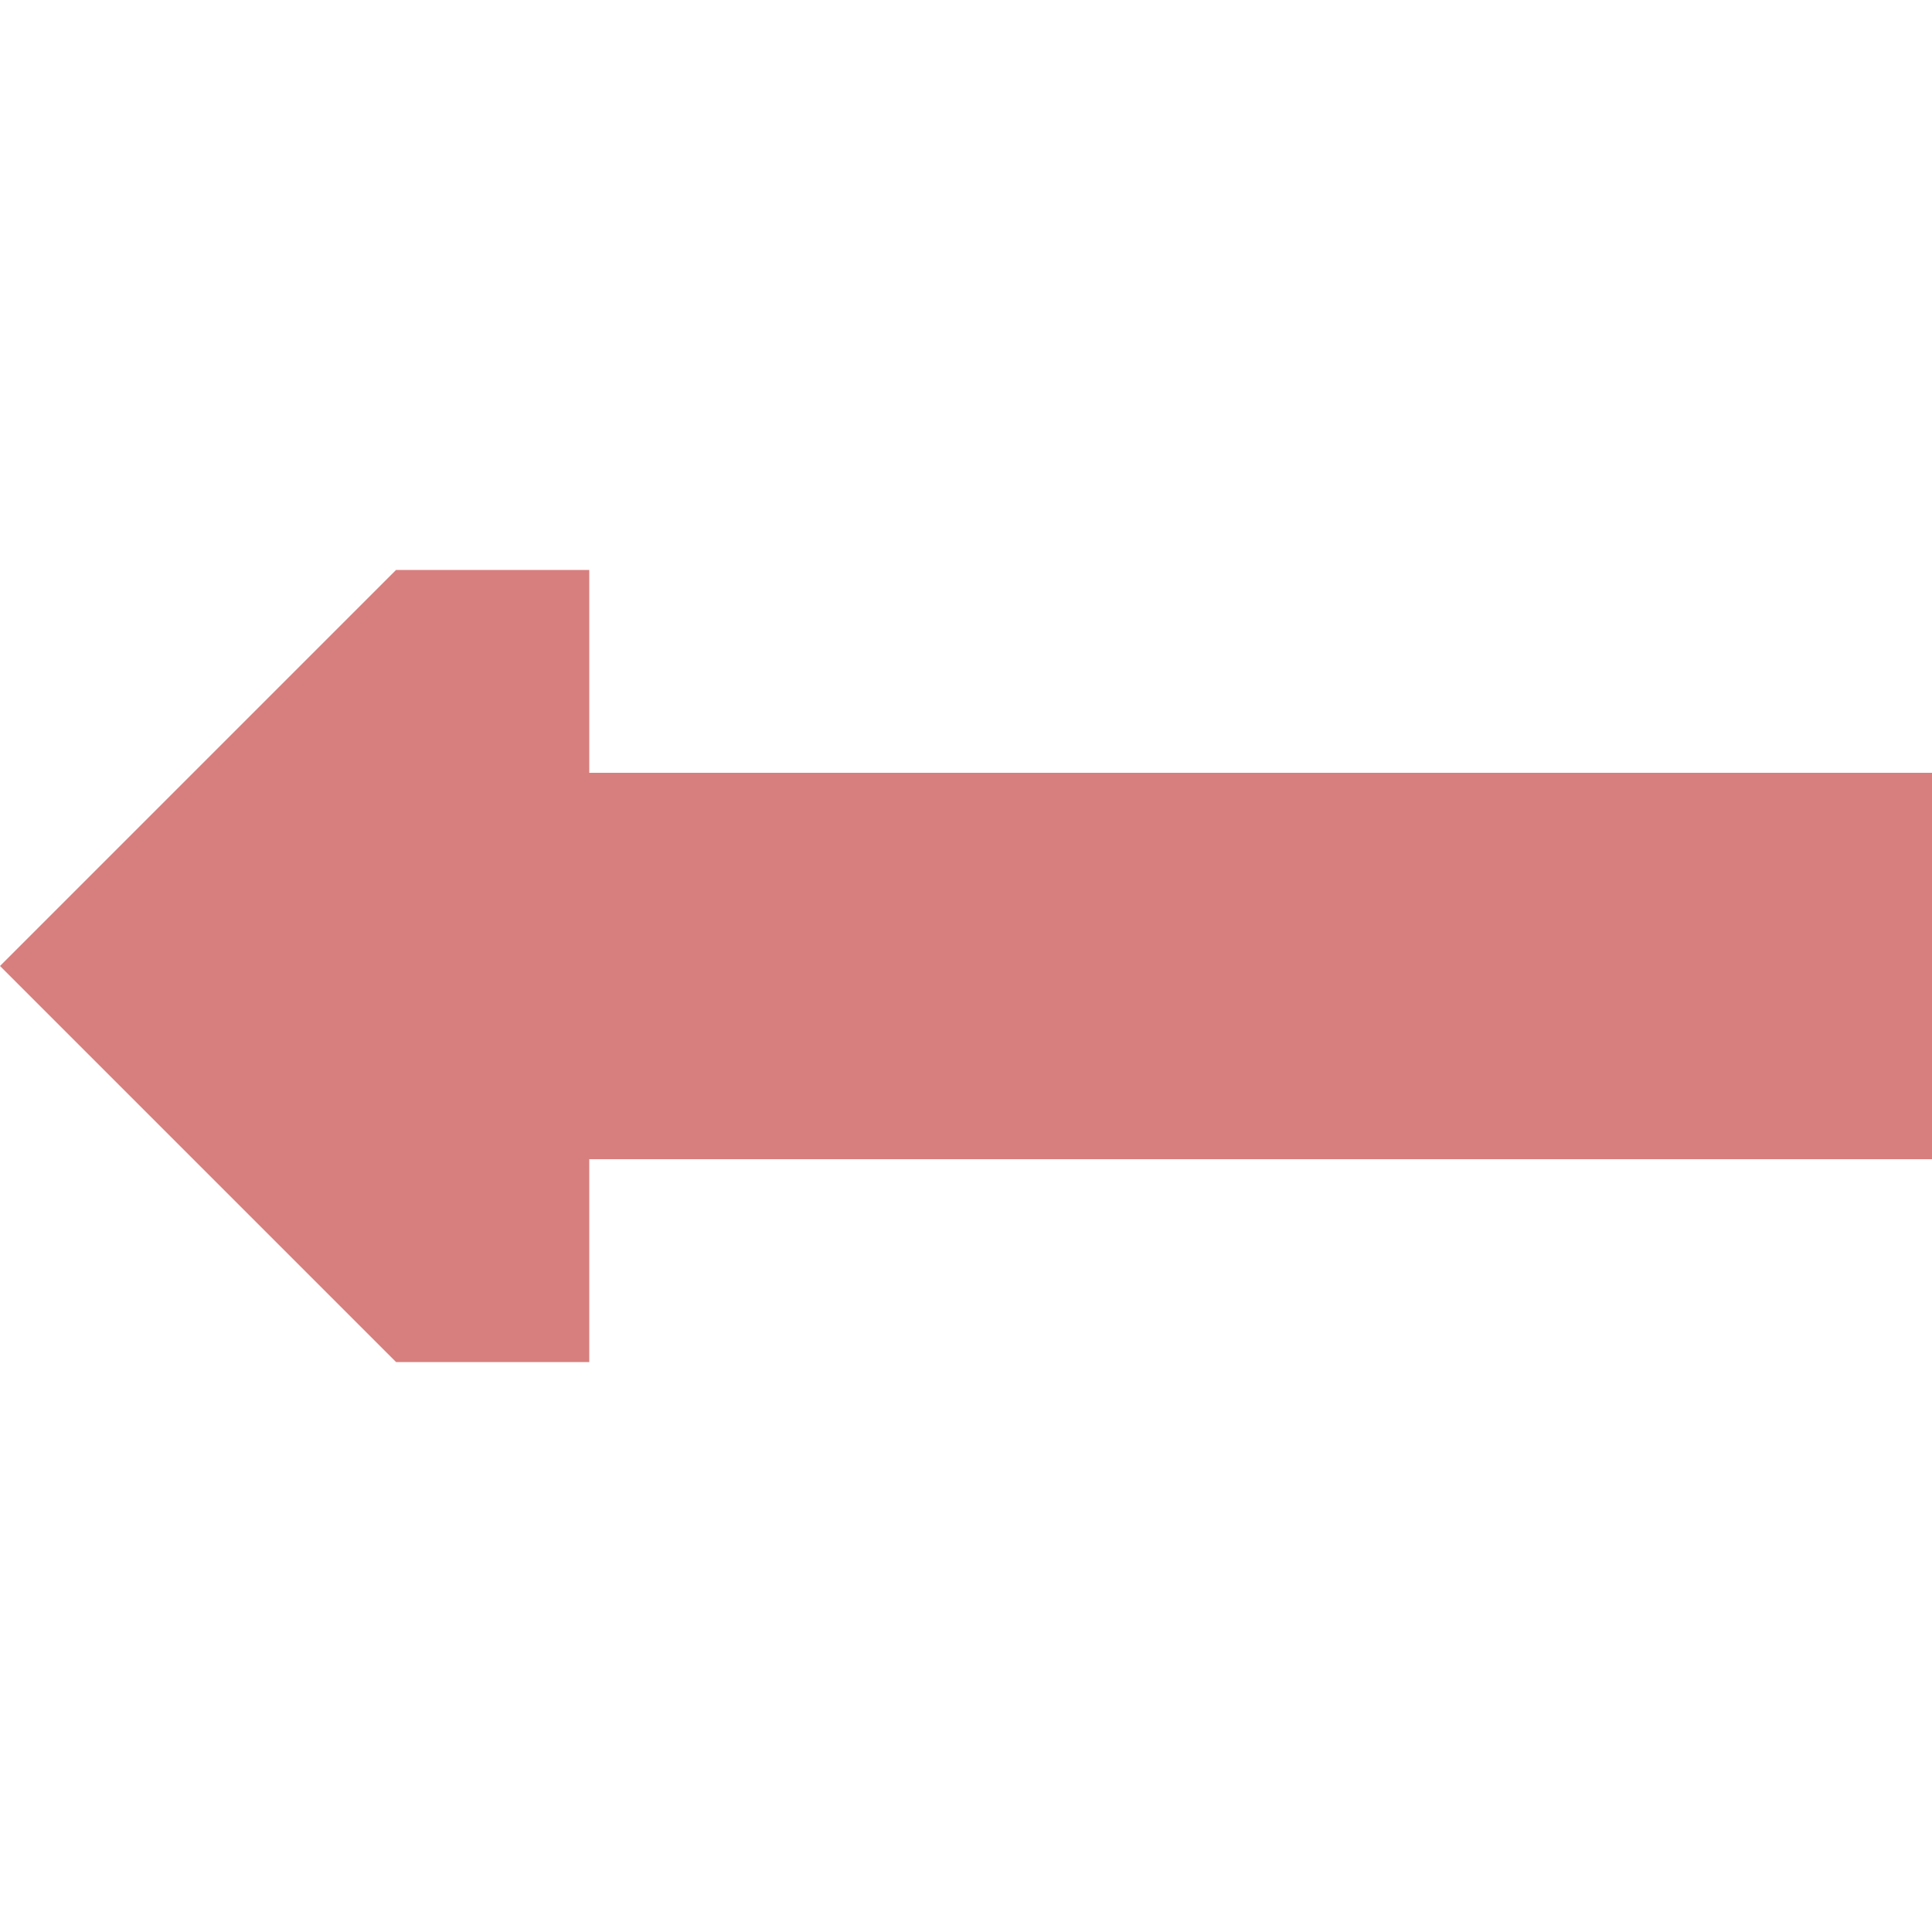
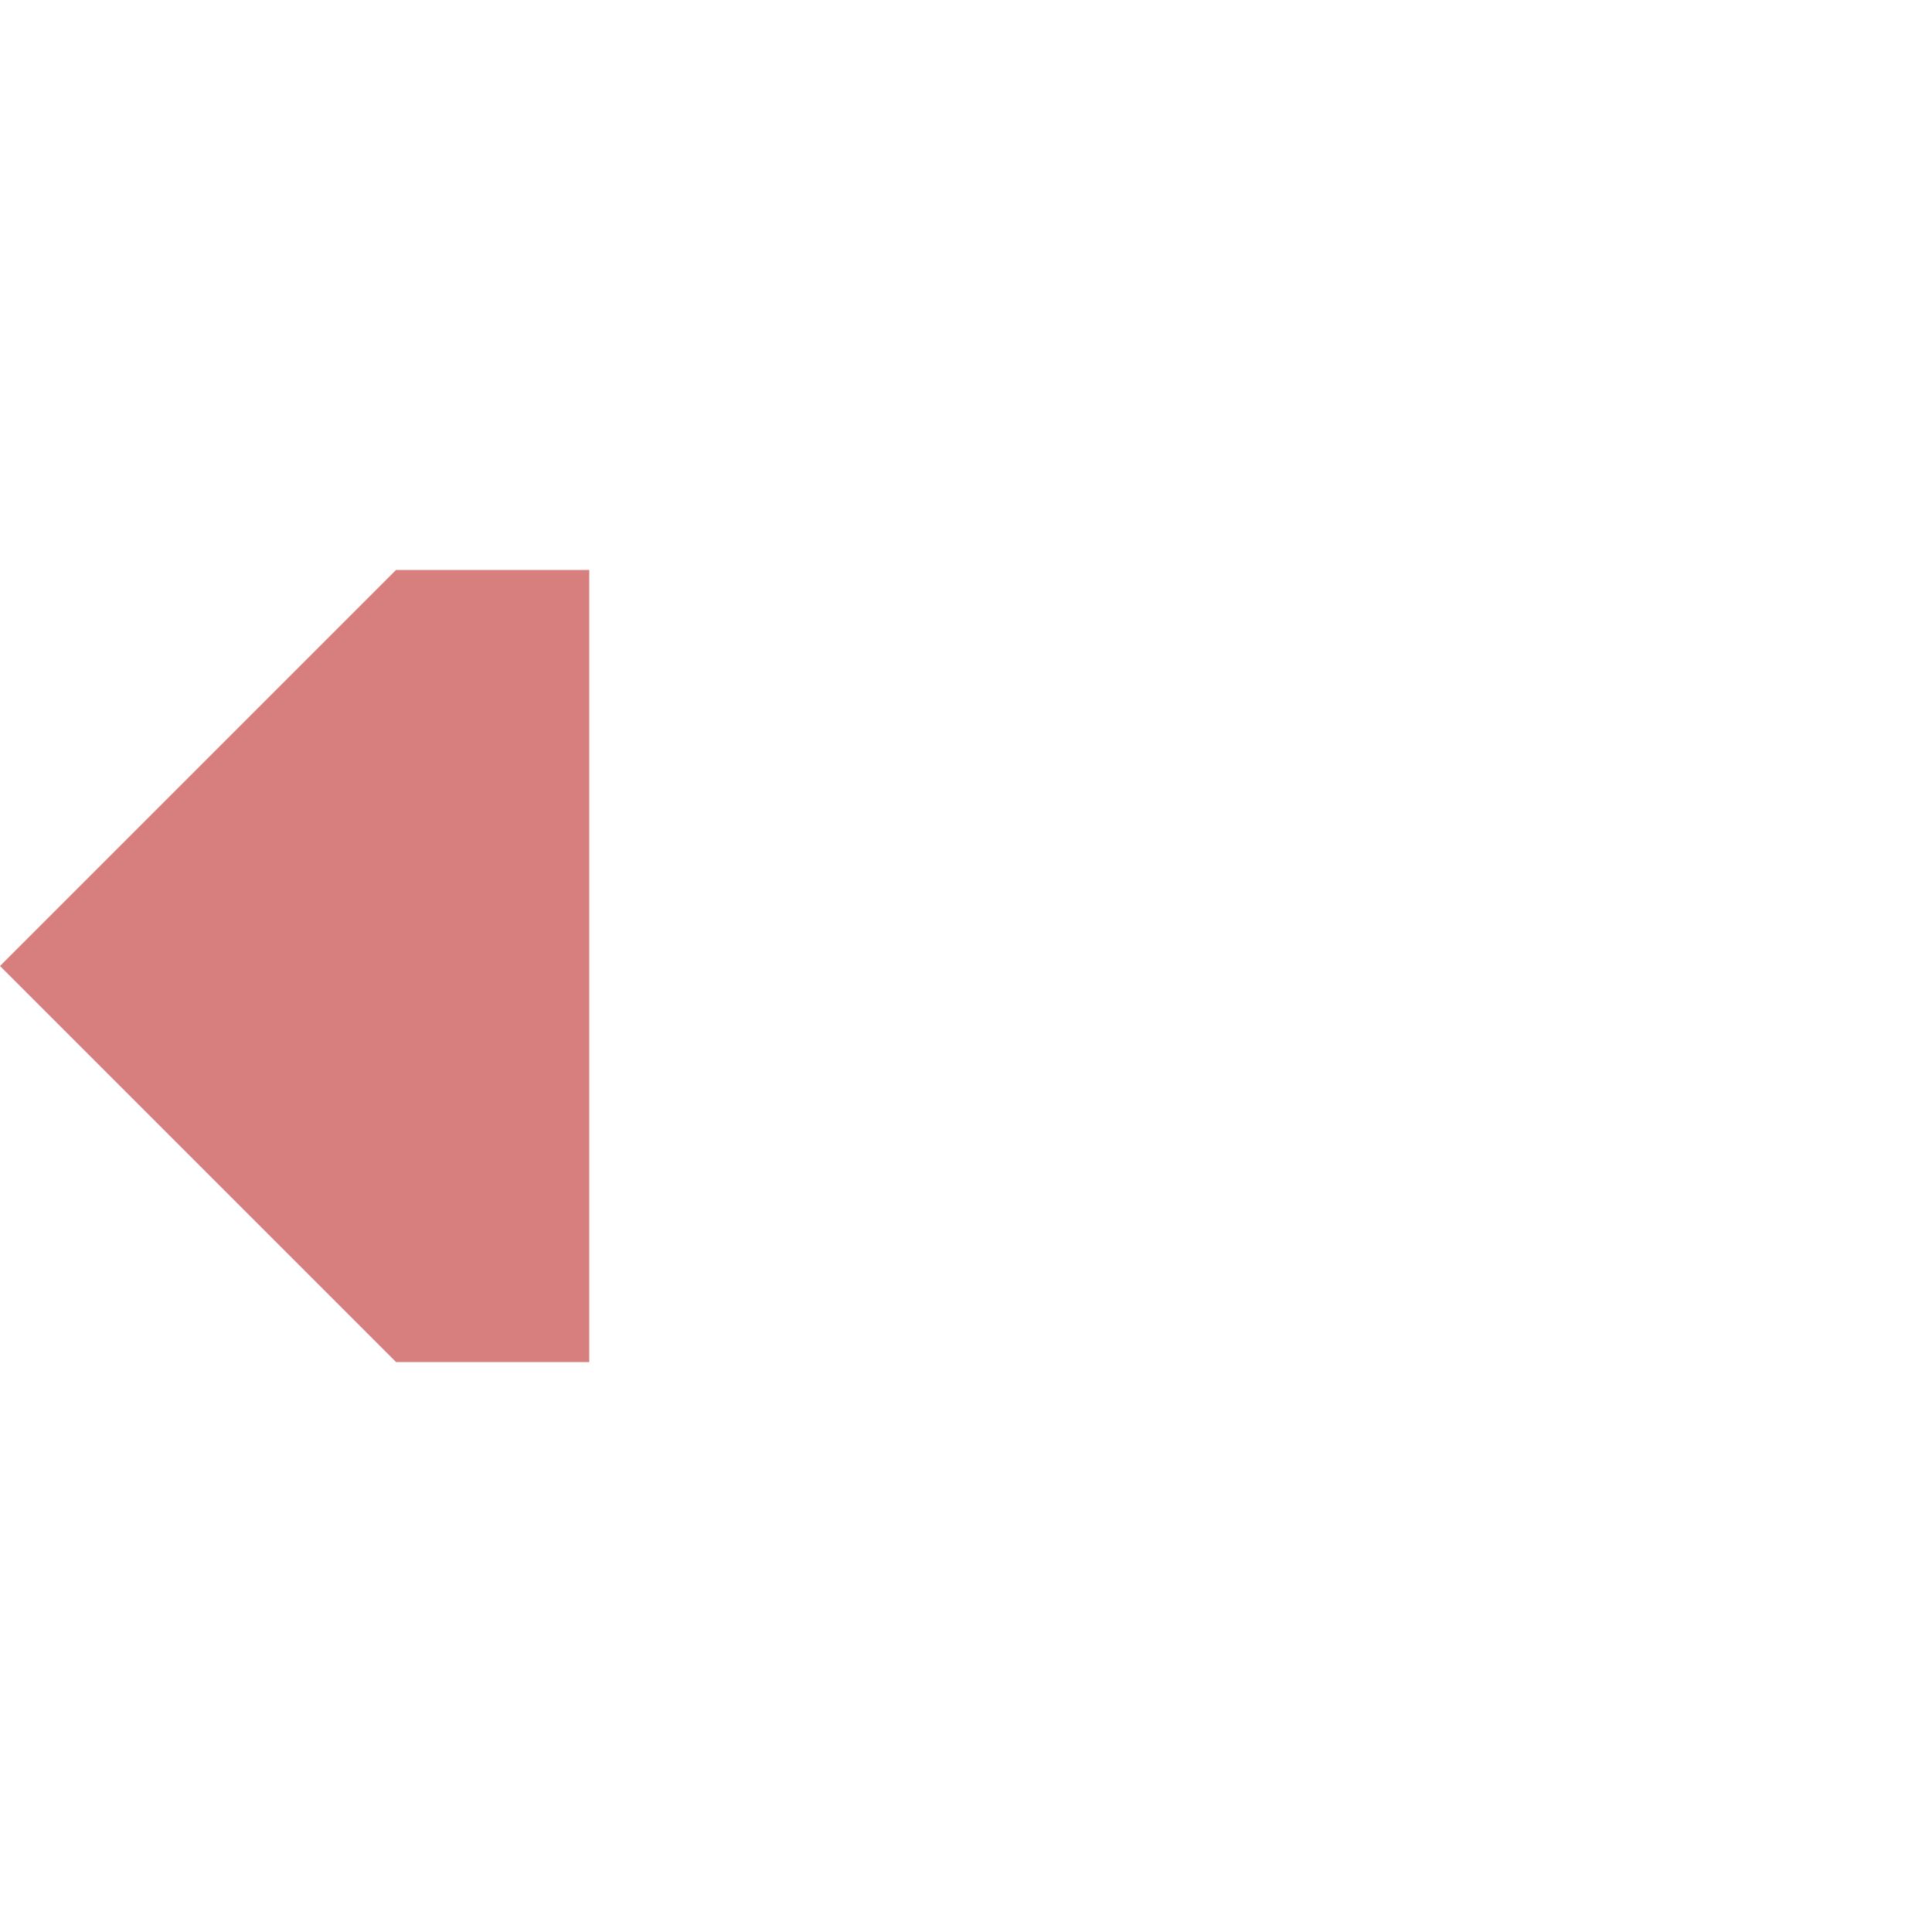
<svg xmlns="http://www.w3.org/2000/svg" width="500" height="500">
  <title>Unused continuation backward, shifted backward, rotated across</title>
-   <path d="M 0,250 L 102.5,352.5 H 152.5 V 300 H 500 V 200 H 152.5 V 147.5 H 102.5 Z" stroke="none" fill="#D77F7E" />
+   <path d="M 0,250 L 102.5,352.5 H 152.5 V 300 H 500 H 152.5 V 147.5 H 102.5 Z" stroke="none" fill="#D77F7E" />
</svg>